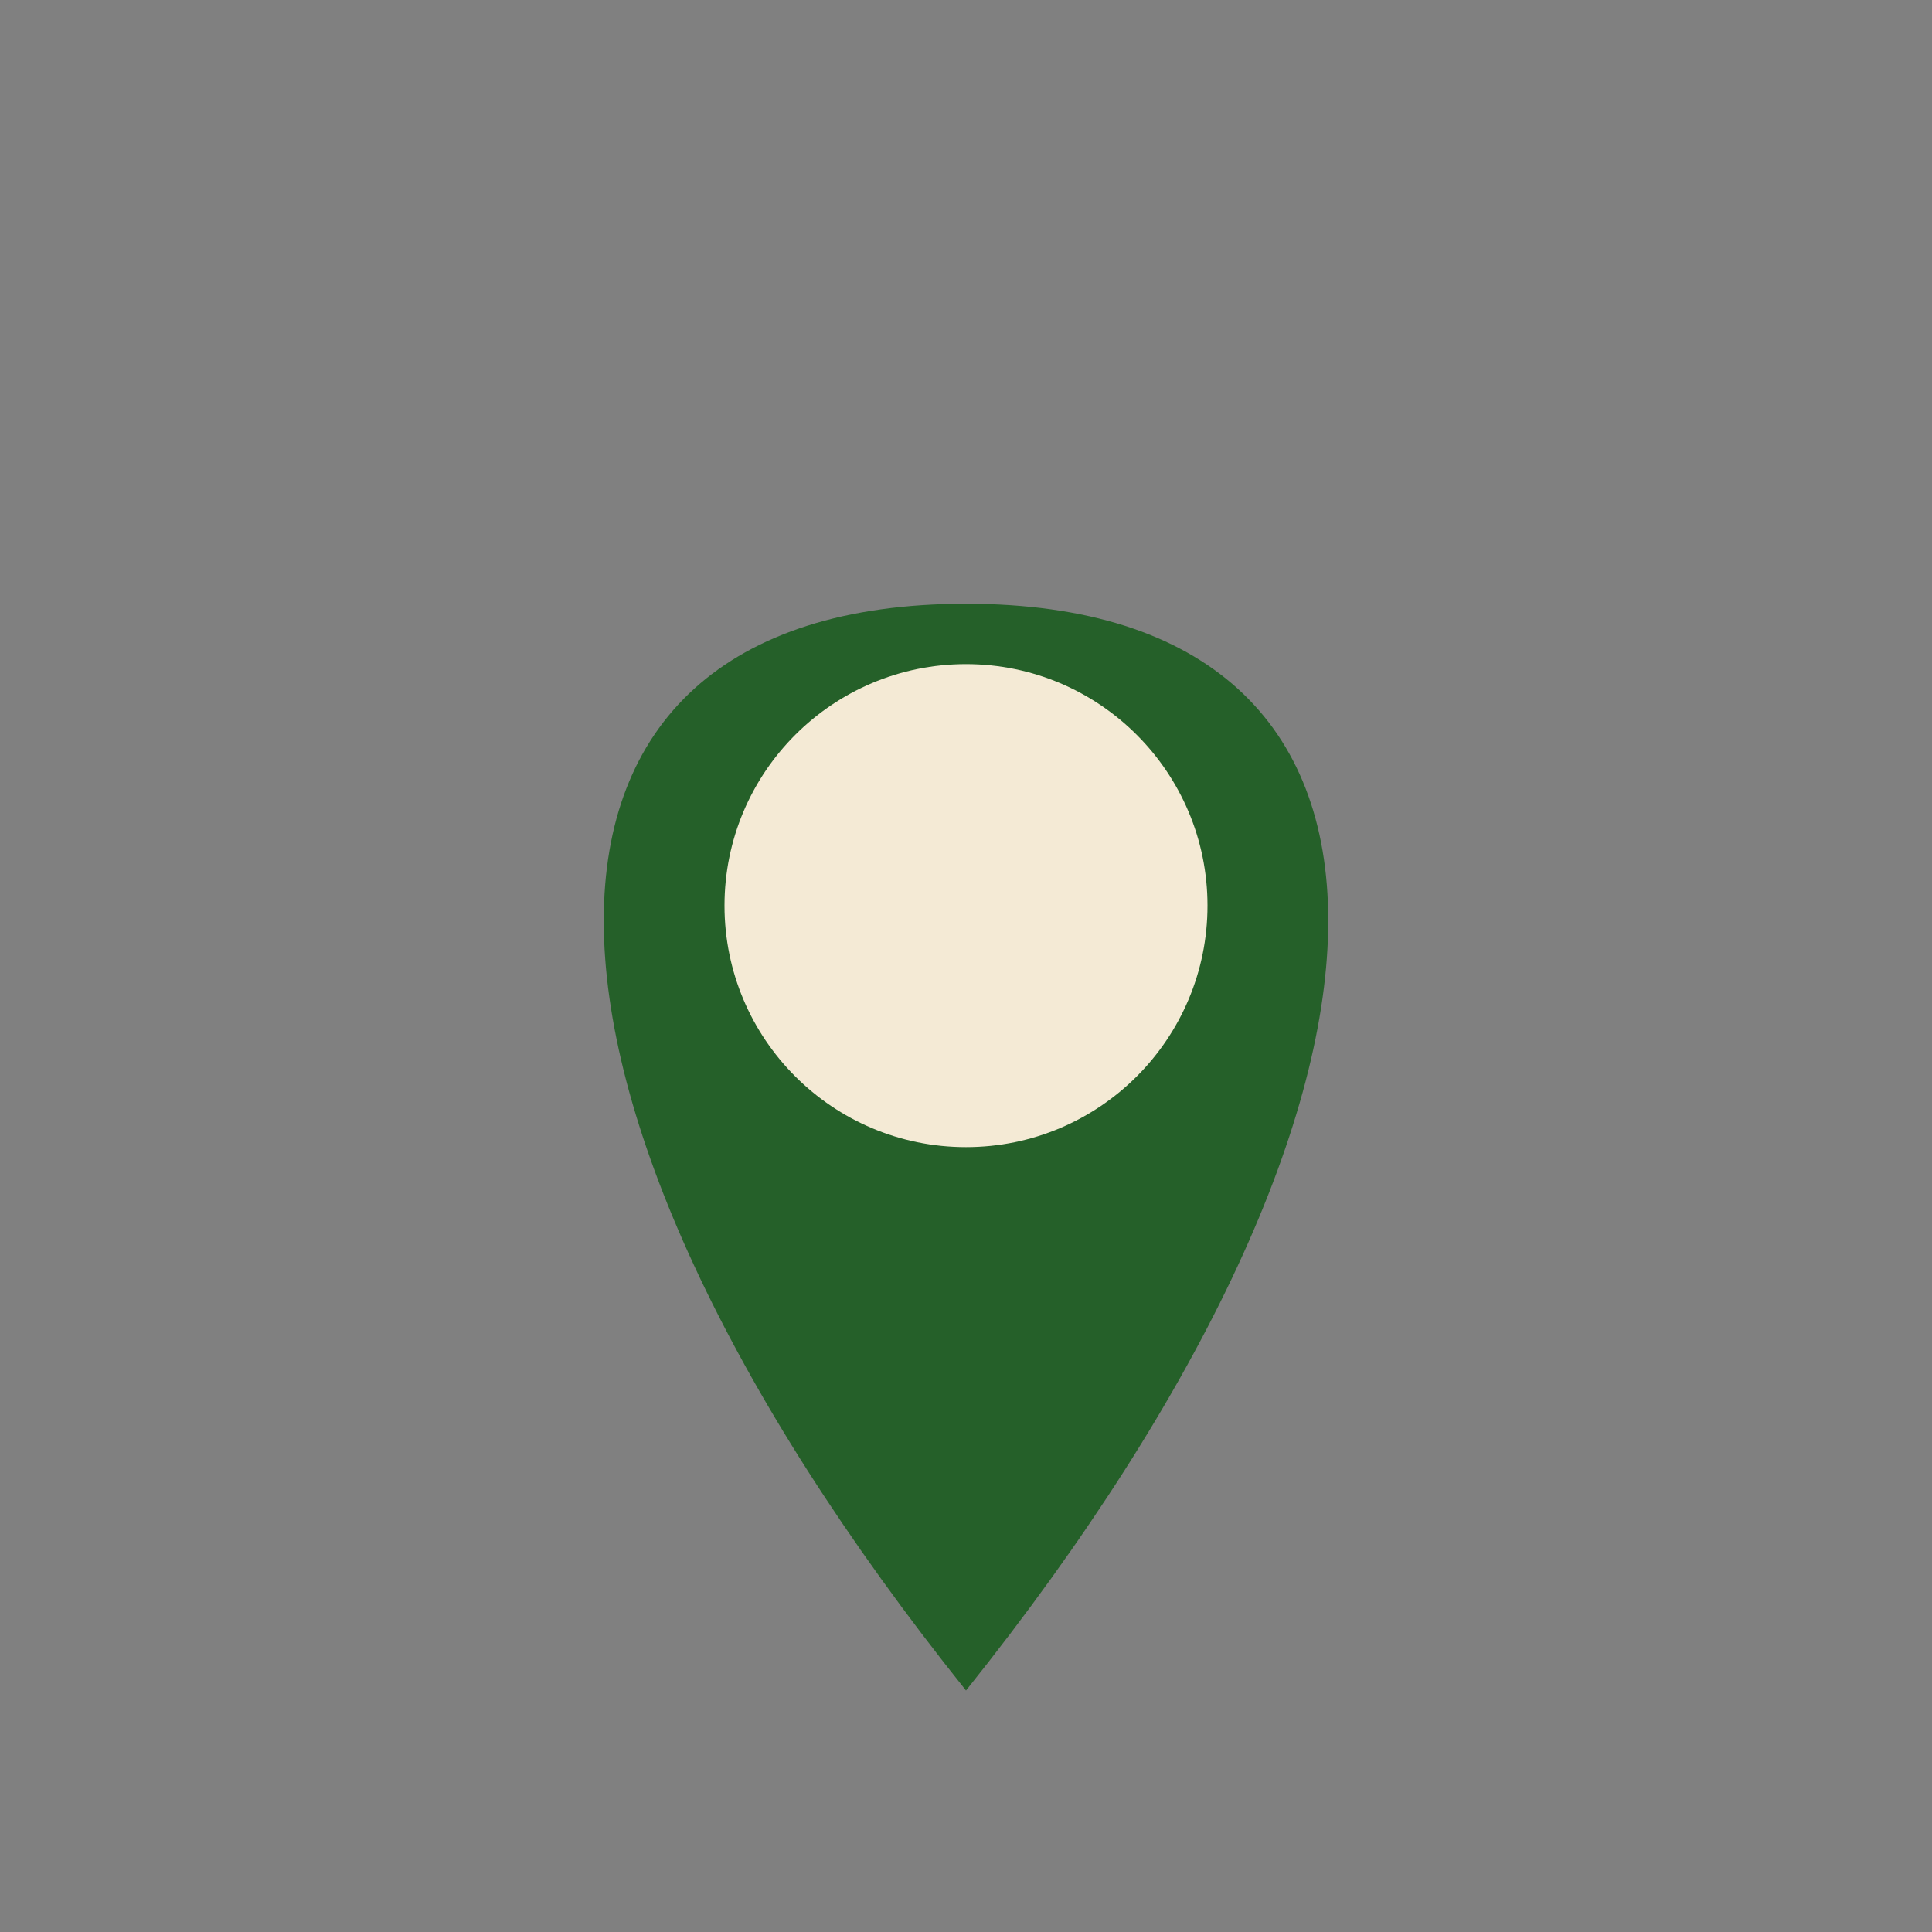
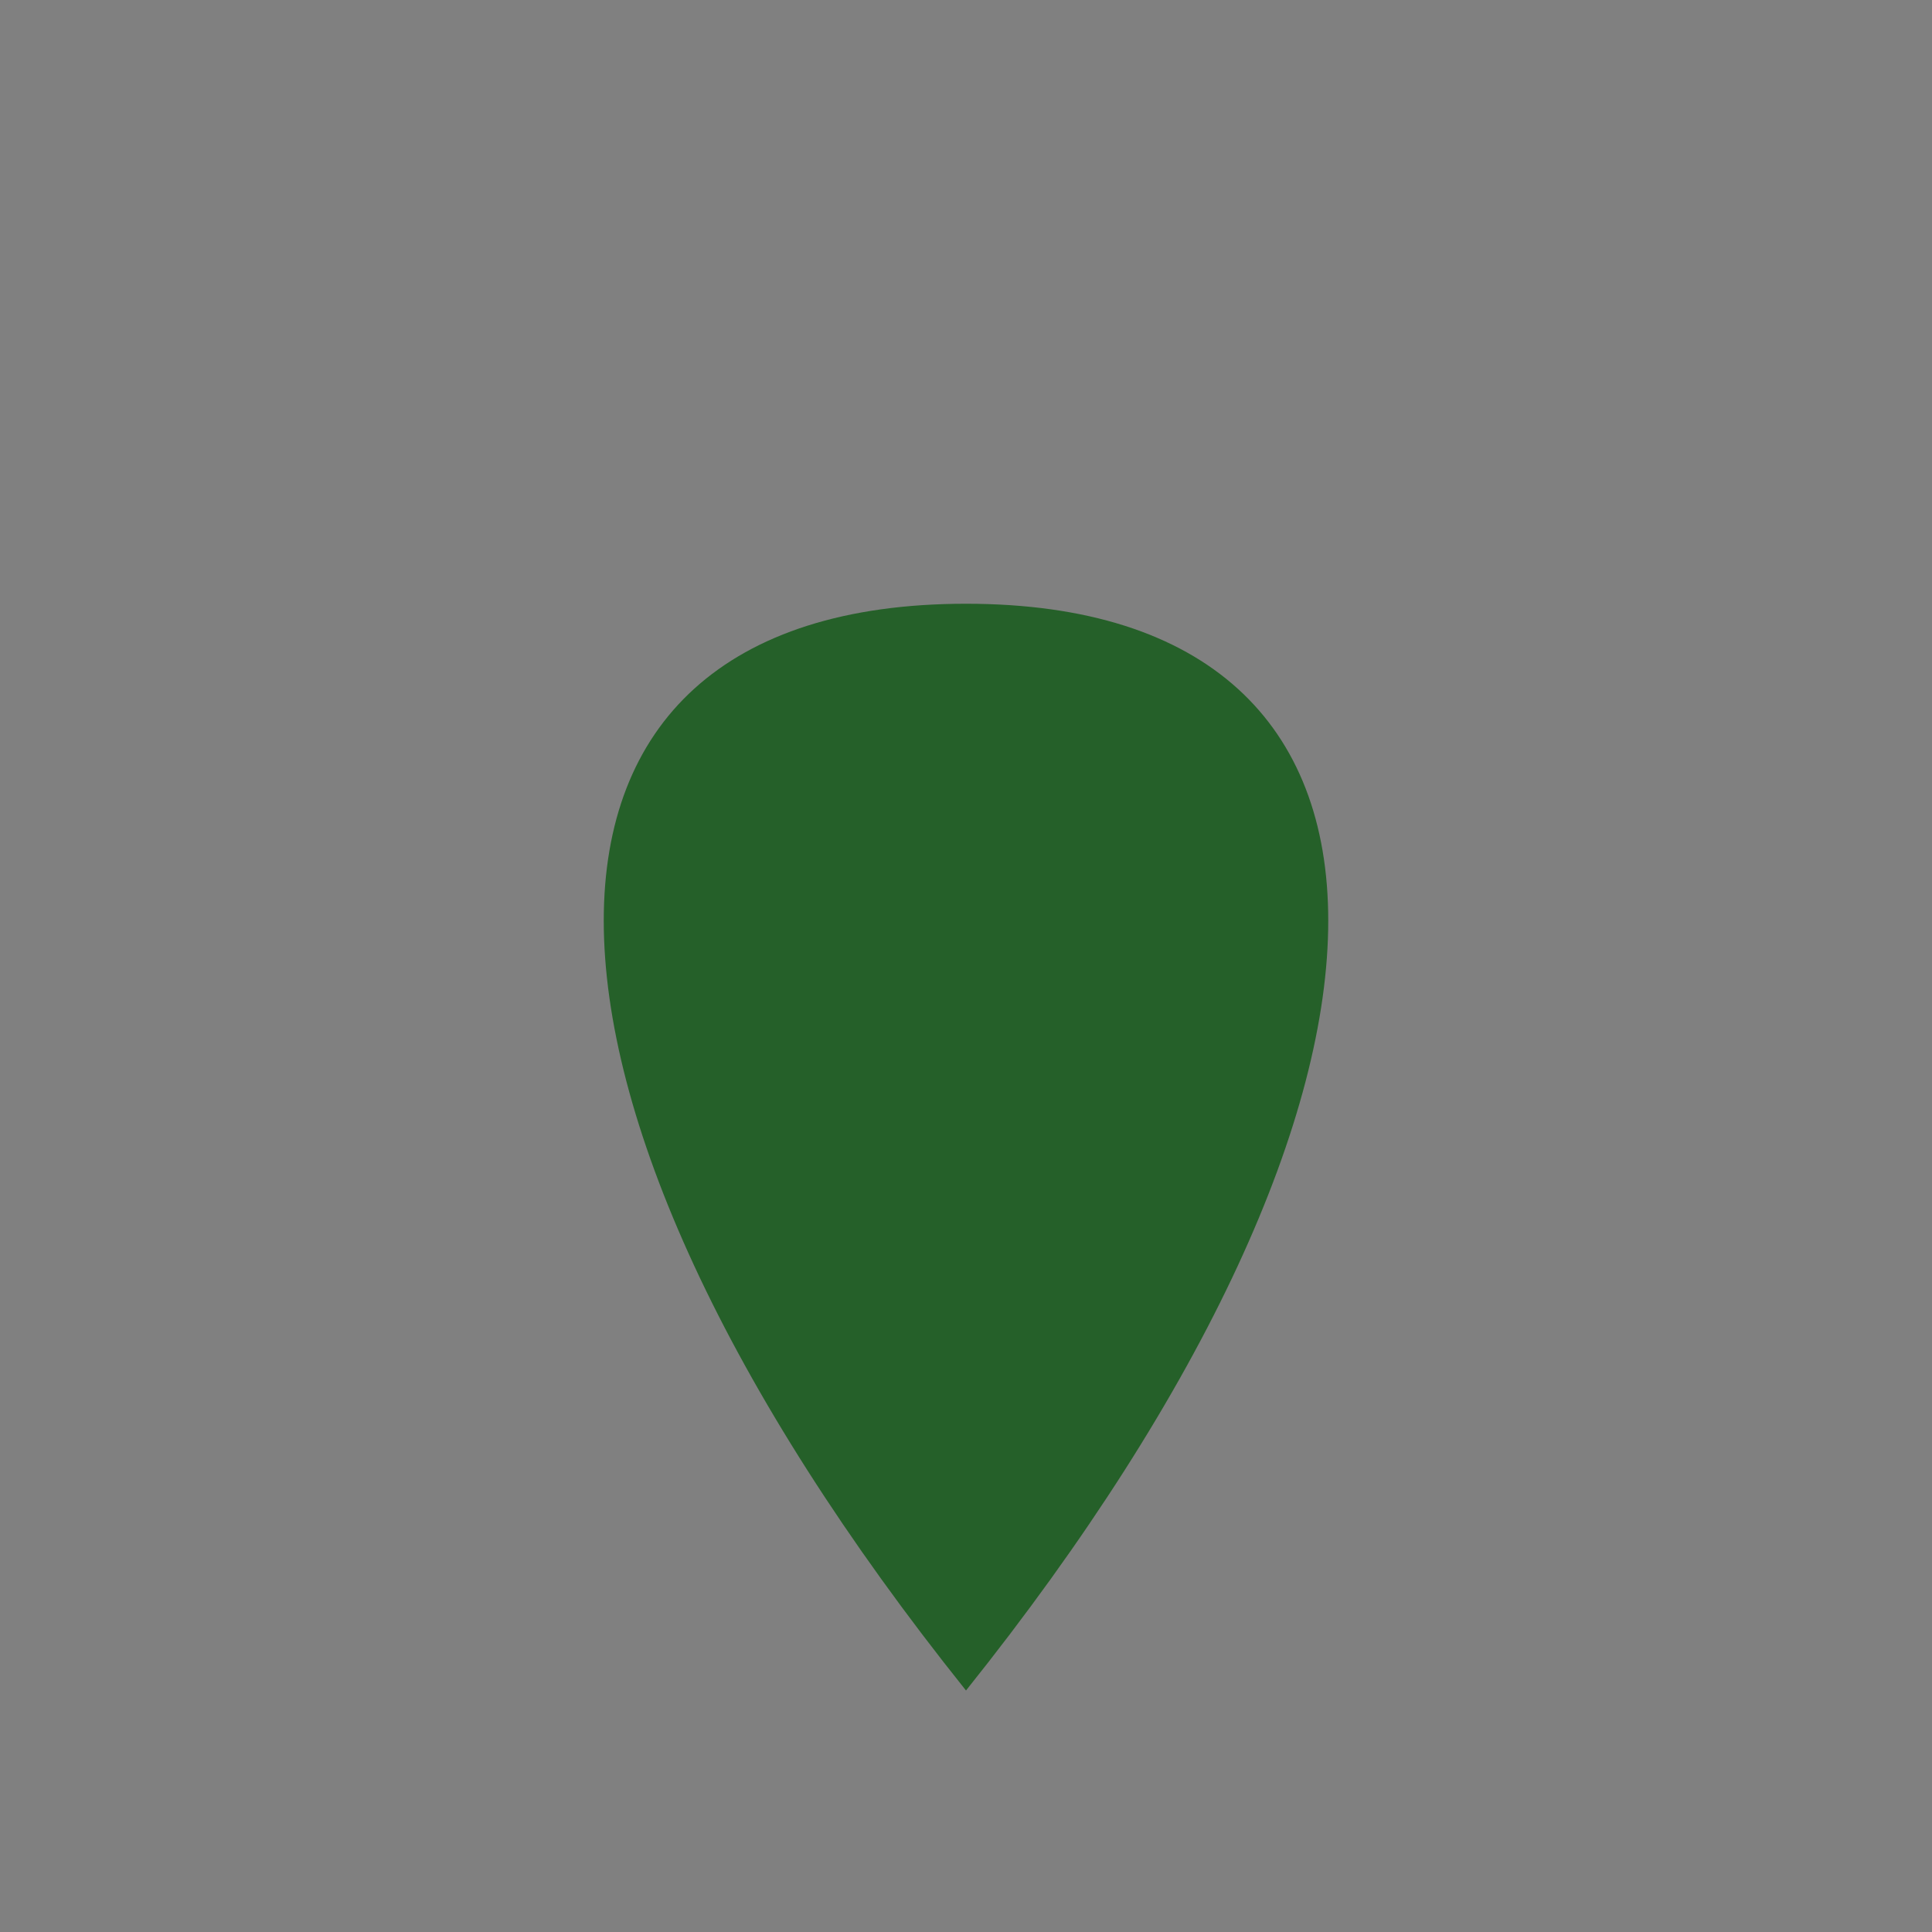
<svg xmlns="http://www.w3.org/2000/svg" width="32" height="32" viewBox="0 0 32 32">
  <rect x="0" y="0" width="32" height="32" fill="#808080" stroke="none" />
  <path d="M16 28c8-10 8-18 0-18s-8 8 0 18z" fill="#256029" />
-   <circle cx="16" cy="15" r="4" fill="#F4EAD5" />
</svg>